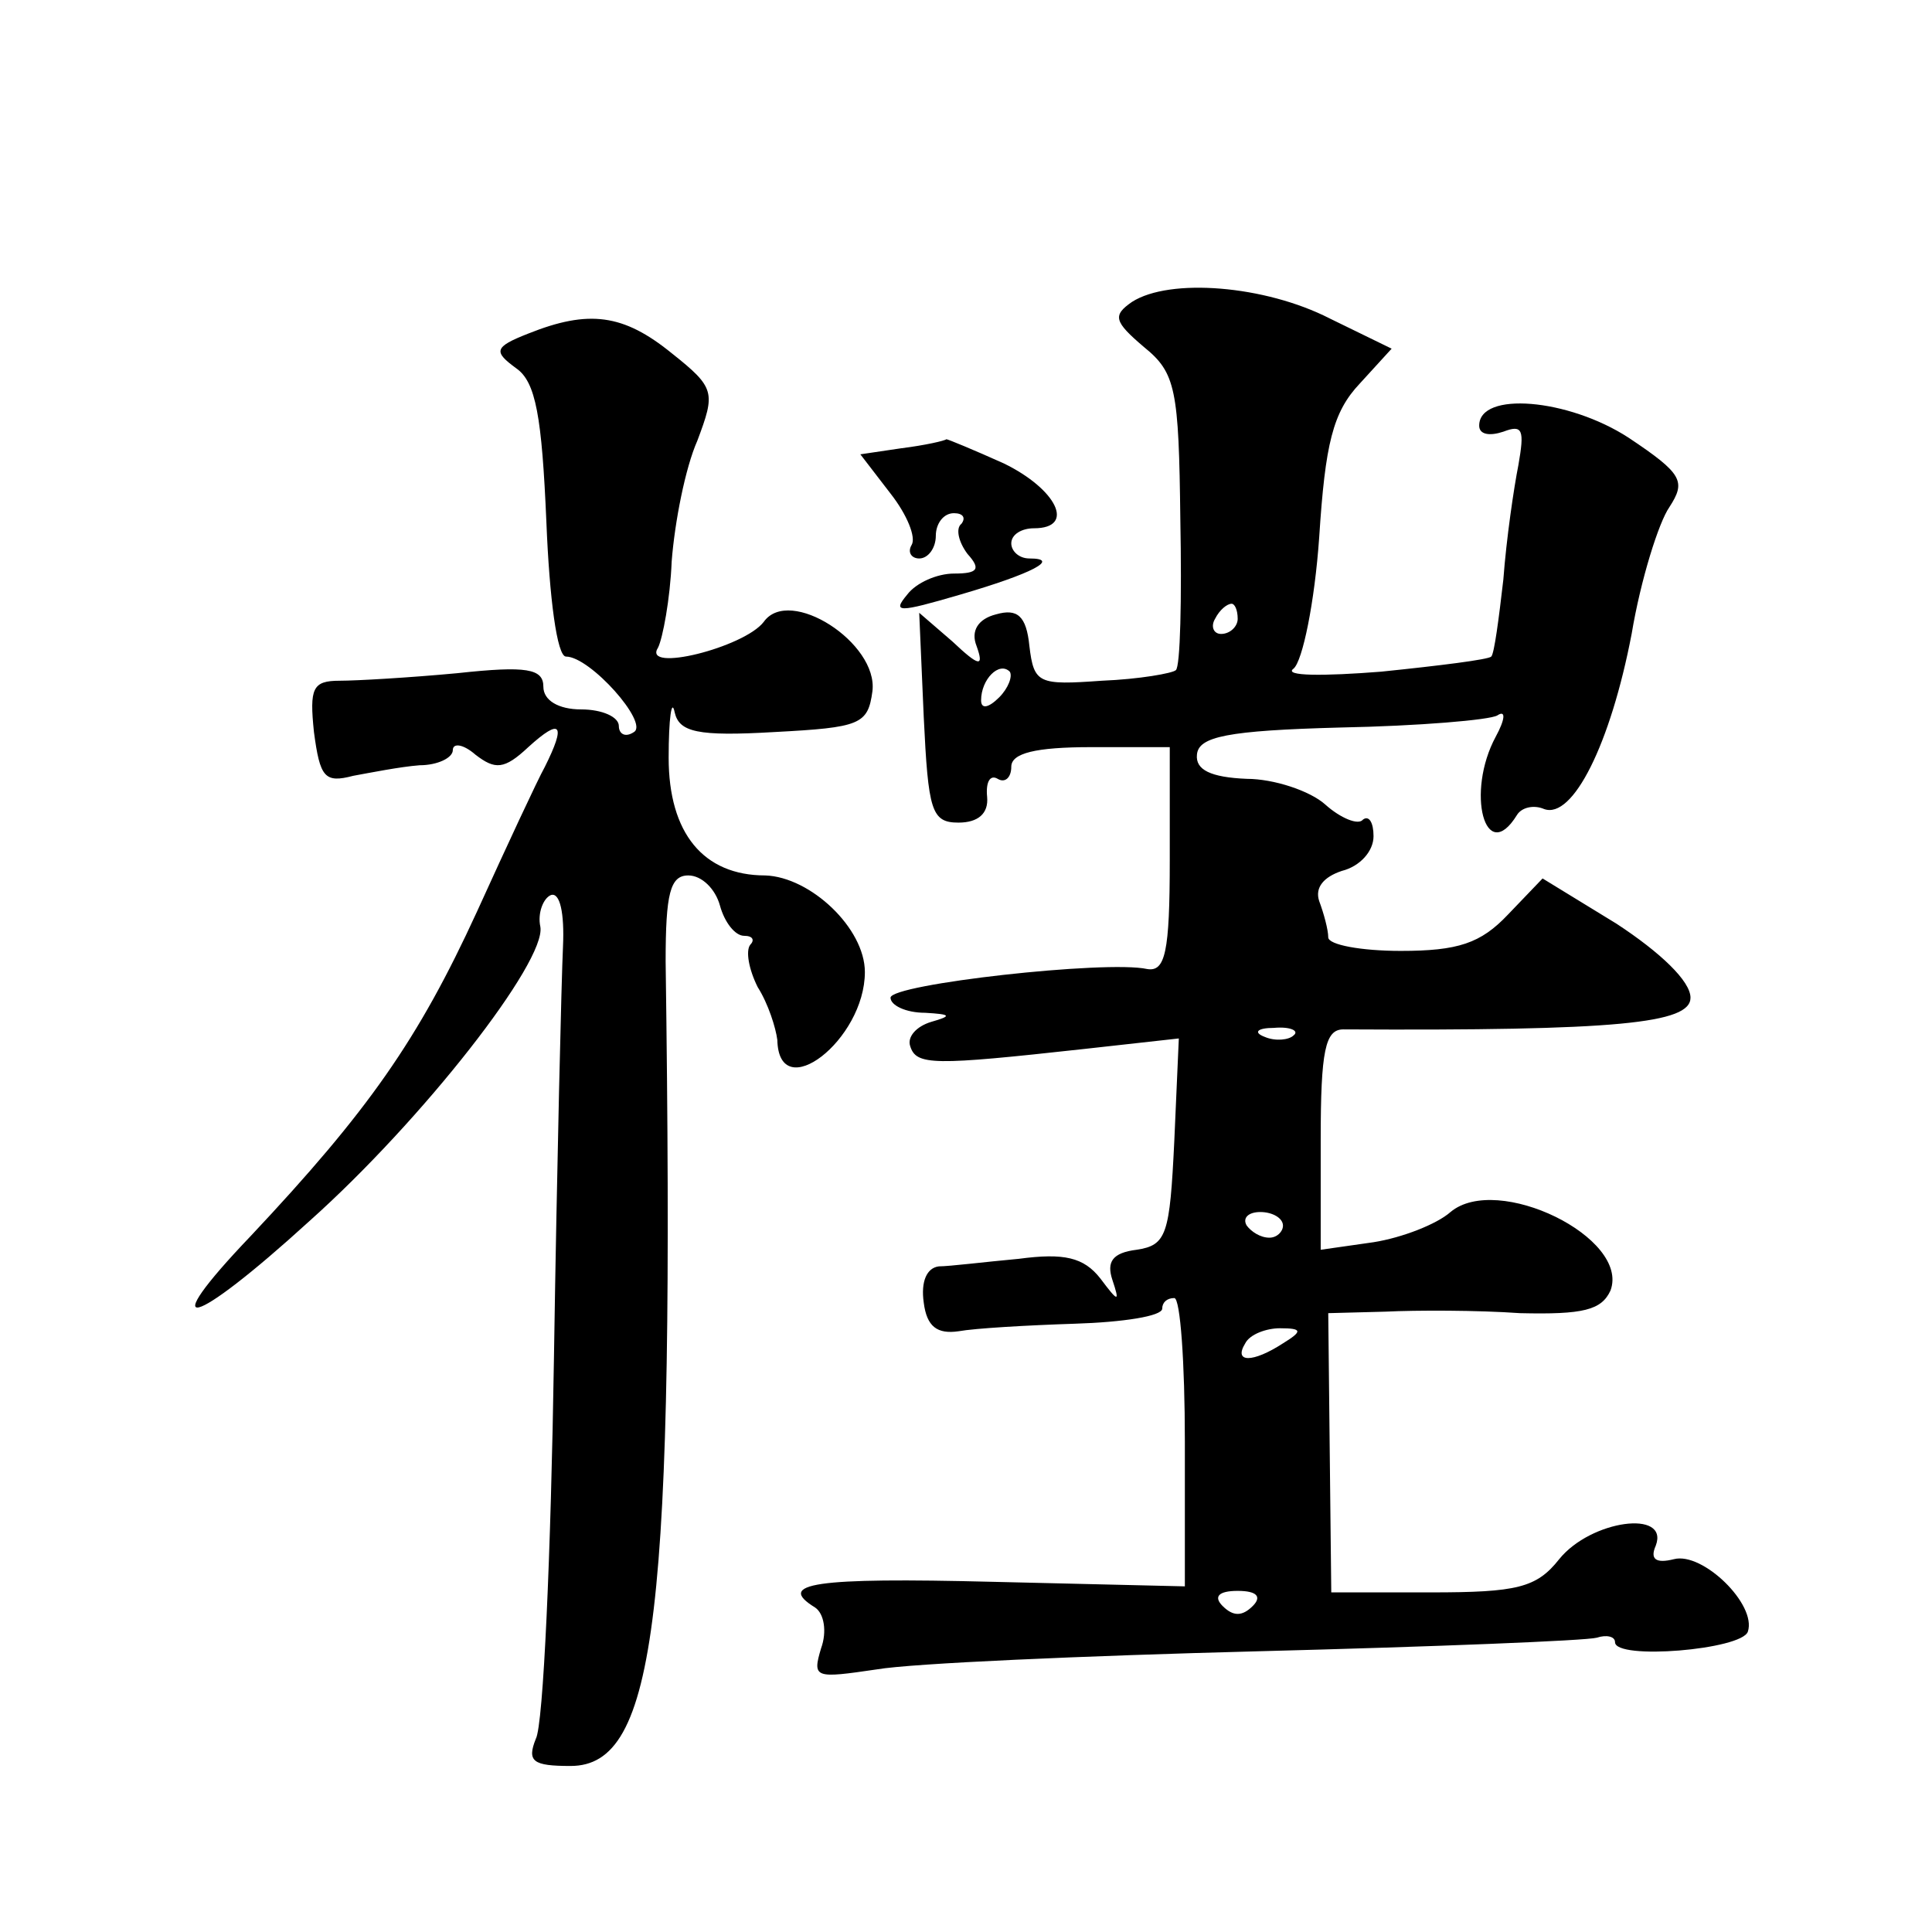
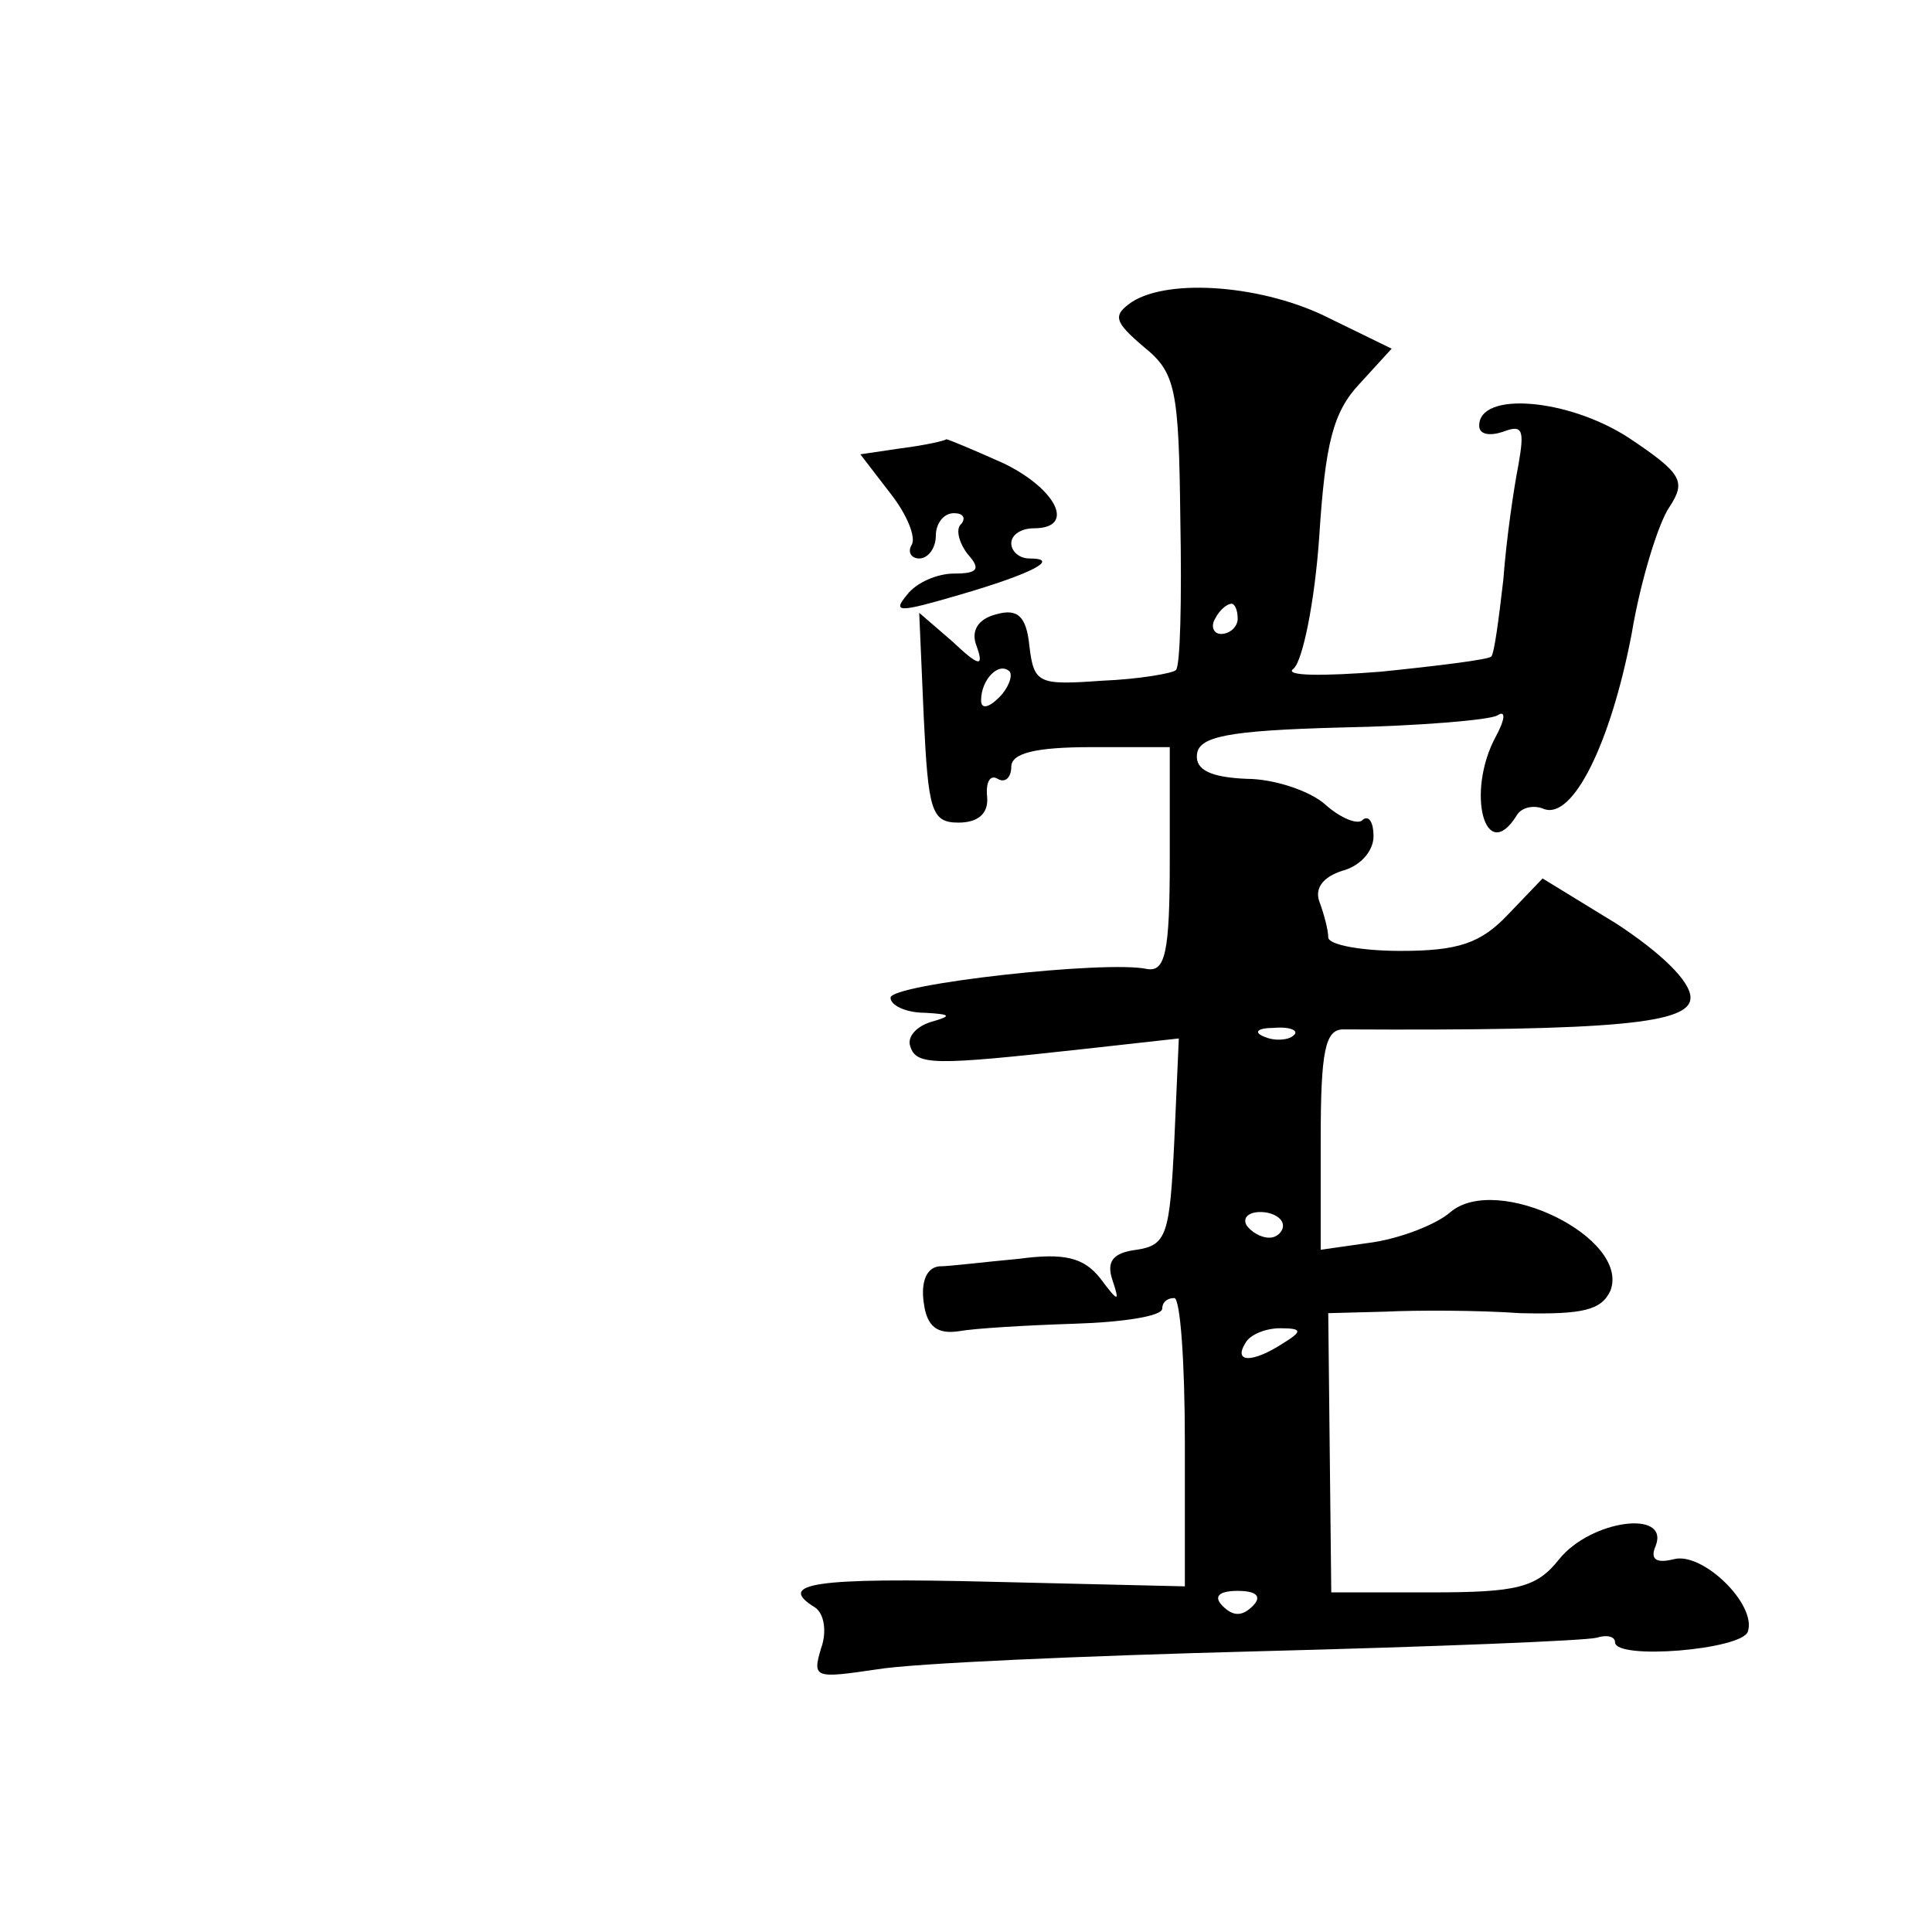
<svg xmlns="http://www.w3.org/2000/svg" version="1.0" width="128pt" height="128pt" viewBox="0 0 128 128" preserveAspectRatio="xMidYMid meet">
  <g transform="translate(0,128) scale(0.1,-0.1)" fill="#0" stroke="none">
-     <path d="M750 1080 c-13 -9 -12 -13 8 -30 21 -17 23 -28 24 -114 1 -53 0 -98 -3 -100 -2 -2 -24 -6 -49 -7 -42 -3 -45 -2 -48 23 -2 20 -8 25 -22 21 -12 -3 -17 -11 -13 -21 5 -14 2 -14 -16 3 l-22 19 3 -69 c3 -62 5 -70 23 -70 13 0 20 6 19 17 -1 10 2 15 7 12 5 -3 9 1 9 8 0 9 16 13 53 13 l52 0 0 -75 c0 -61 -3 -74 -15 -72 -27 6 -170 -10 -170 -19 0 -5 10 -10 23 -10 17 -1 18 -2 4 -6 -10 -3 -16 -10 -14 -16 4 -13 15 -13 115 -2 l63 7 -3 -68 c-3 -62 -5 -69 -25 -72 -16 -2 -20 -8 -16 -20 5 -15 4 -15 -8 1 -11 14 -24 17 -54 13 -22 -2 -46 -5 -53 -5 -8 -1 -12 -10 -10 -24 2 -16 9 -21 23 -19 11 2 46 4 77 5 32 1 58 5 58 10 0 4 3 7 8 7 4 0 7 -43 7 -95 l0 -96 -127 3 c-119 3 -144 -1 -118 -17 6 -4 8 -16 4 -27 -6 -20 -4 -20 37 -14 23 4 137 9 253 12 116 3 217 7 224 9 6 2 12 1 12 -3 0 -12 84 -5 88 7 6 18 -30 53 -49 48 -12 -3 -16 0 -12 9 9 24 -43 17 -64 -9 -15 -19 -28 -22 -85 -22 l-66 0 -1 92 -1 93 38 1 c20 1 61 1 89 -1 42 -1 54 2 60 15 13 35 -75 78 -106 52 -9 -8 -32 -17 -51 -20 l-35 -5 0 73 c0 59 3 73 15 73 182 -1 230 4 230 21 0 11 -20 30 -49 49 l-49 30 -23 -24 c-18 -19 -33 -24 -71 -24 -26 0 -48 4 -48 9 0 5 -3 16 -6 24 -3 9 3 16 15 20 12 3 21 13 21 23 0 9 -3 14 -7 11 -3 -4 -15 1 -25 10 -10 9 -34 17 -52 17 -24 1 -34 6 -33 16 1 12 20 16 95 18 52 1 99 5 104 8 6 4 5 -3 -1 -14 -20 -37 -7 -86 14 -52 3 5 11 7 18 4 19 -7 44 43 58 116 6 36 18 74 25 84 11 17 9 22 -27 46 -40 26 -99 31 -99 8 0 -6 7 -7 16 -4 13 5 14 1 10 -22 -3 -15 -8 -49 -10 -76 -3 -26 -6 -49 -8 -51 -2 -2 -34 -6 -73 -10 -38 -3 -65 -3 -58 2 6 5 14 44 17 87 4 62 9 83 27 102 l21 23 -41 20 c-43 22 -106 27 -131 11z m70 -210 c0 -5 -5 -10 -11 -10 -5 0 -7 5 -4 10 3 6 8 10 11 10 2 0 4 -4 4 -10z m-158 -52 c-7 -7 -12 -8 -12 -2 0 14 12 26 19 19 2 -3 -1 -11 -7 -17z m195 -224 c-3 -3 -12 -4 -19 -1 -8 3 -5 6 6 6 11 1 17 -2 13 -5z m-7 -126 c0 -4 -4 -8 -9 -8 -6 0 -12 4 -15 8 -3 5 1 9 9 9 8 0 15 -4 15 -9z m0 -78 c-20 -13 -33 -13 -25 0 3 6 14 10 23 10 15 0 15 -2 2 -10z m-20 -174 c-7 -7 -13 -7 -20 0 -6 6 -3 10 10 10 13 0 16 -4 10 -10z M350 1059 c-23 -9 -23 -12 -8 -23 13 -9 17 -32 20 -102 2 -50 7 -89 13 -89 16 0 55 -44 45 -50 -6 -4 -10 -1 -10 4 0 6 -11 11 -25 11 -15 0 -25 6 -25 15 0 12 -11 14 -57 9 -32 -3 -67 -5 -78 -5 -18 0 -20 -5 -17 -34 4 -30 7 -34 26 -29 11 2 31 6 44 7 12 0 22 5 22 10 0 5 7 4 15 -3 13 -10 19 -10 35 5 22 20 25 15 11 -13 -5 -9 -25 -52 -45 -96 -39 -85 -72 -132 -150 -215 -64 -67 -40 -62 39 10 75 67 157 172 153 195 -2 9 2 19 7 21 6 2 9 -12 8 -34 -1 -21 -4 -144 -6 -273 -2 -129 -7 -243 -12 -252 -6 -15 -2 -18 23 -18 57 0 69 100 63 533 0 45 3 57 15 57 9 0 18 -9 21 -20 3 -11 10 -20 16 -20 6 0 7 -3 4 -6 -3 -4 -1 -16 5 -28 7 -11 12 -27 13 -35 1 -44 58 0 58 45 0 29 -36 63 -66 64 -41 0 -64 28 -64 78 0 26 2 40 4 30 3 -13 15 -16 66 -13 57 3 62 5 65 27 4 32 -55 70 -72 46 -13 -17 -81 -34 -70 -17 3 6 8 32 9 57 2 26 9 62 17 80 12 32 12 35 -17 58 -32 26 -55 29 -95 13z M597 983 l-27 -4 20 -26 c11 -14 17 -29 14 -34 -3 -5 0 -9 5 -9 6 0 11 7 11 15 0 8 5 15 12 15 6 0 8 -3 5 -7 -4 -3 -2 -12 4 -20 9 -10 7 -13 -9 -13 -11 0 -25 -6 -31 -14 -10 -12 -6 -12 35 0 48 14 67 24 46 24 -7 0 -12 5 -12 10 0 6 7 10 15 10 28 0 15 26 -20 43 -20 9 -37 16 -38 16 -1 -1 -14 -4 -30 -6z" />
+     <path d="M750 1080 c-13 -9 -12 -13 8 -30 21 -17 23 -28 24 -114 1 -53 0 -98 -3 -100 -2 -2 -24 -6 -49 -7 -42 -3 -45 -2 -48 23 -2 20 -8 25 -22 21 -12 -3 -17 -11 -13 -21 5 -14 2 -14 -16 3 l-22 19 3 -69 c3 -62 5 -70 23 -70 13 0 20 6 19 17 -1 10 2 15 7 12 5 -3 9 1 9 8 0 9 16 13 53 13 l52 0 0 -75 c0 -61 -3 -74 -15 -72 -27 6 -170 -10 -170 -19 0 -5 10 -10 23 -10 17 -1 18 -2 4 -6 -10 -3 -16 -10 -14 -16 4 -13 15 -13 115 -2 l63 7 -3 -68 c-3 -62 -5 -69 -25 -72 -16 -2 -20 -8 -16 -20 5 -15 4 -15 -8 1 -11 14 -24 17 -54 13 -22 -2 -46 -5 -53 -5 -8 -1 -12 -10 -10 -24 2 -16 9 -21 23 -19 11 2 46 4 77 5 32 1 58 5 58 10 0 4 3 7 8 7 4 0 7 -43 7 -95 l0 -96 -127 3 c-119 3 -144 -1 -118 -17 6 -4 8 -16 4 -27 -6 -20 -4 -20 37 -14 23 4 137 9 253 12 116 3 217 7 224 9 6 2 12 1 12 -3 0 -12 84 -5 88 7 6 18 -30 53 -49 48 -12 -3 -16 0 -12 9 9 24 -43 17 -64 -9 -15 -19 -28 -22 -85 -22 l-66 0 -1 92 -1 93 38 1 c20 1 61 1 89 -1 42 -1 54 2 60 15 13 35 -75 78 -106 52 -9 -8 -32 -17 -51 -20 l-35 -5 0 73 c0 59 3 73 15 73 182 -1 230 4 230 21 0 11 -20 30 -49 49 l-49 30 -23 -24 c-18 -19 -33 -24 -71 -24 -26 0 -48 4 -48 9 0 5 -3 16 -6 24 -3 9 3 16 15 20 12 3 21 13 21 23 0 9 -3 14 -7 11 -3 -4 -15 1 -25 10 -10 9 -34 17 -52 17 -24 1 -34 6 -33 16 1 12 20 16 95 18 52 1 99 5 104 8 6 4 5 -3 -1 -14 -20 -37 -7 -86 14 -52 3 5 11 7 18 4 19 -7 44 43 58 116 6 36 18 74 25 84 11 17 9 22 -27 46 -40 26 -99 31 -99 8 0 -6 7 -7 16 -4 13 5 14 1 10 -22 -3 -15 -8 -49 -10 -76 -3 -26 -6 -49 -8 -51 -2 -2 -34 -6 -73 -10 -38 -3 -65 -3 -58 2 6 5 14 44 17 87 4 62 9 83 27 102 l21 23 -41 20 c-43 22 -106 27 -131 11z m70 -210 c0 -5 -5 -10 -11 -10 -5 0 -7 5 -4 10 3 6 8 10 11 10 2 0 4 -4 4 -10z m-158 -52 c-7 -7 -12 -8 -12 -2 0 14 12 26 19 19 2 -3 -1 -11 -7 -17z m195 -224 c-3 -3 -12 -4 -19 -1 -8 3 -5 6 6 6 11 1 17 -2 13 -5z m-7 -126 c0 -4 -4 -8 -9 -8 -6 0 -12 4 -15 8 -3 5 1 9 9 9 8 0 15 -4 15 -9z m0 -78 c-20 -13 -33 -13 -25 0 3 6 14 10 23 10 15 0 15 -2 2 -10z m-20 -174 c-7 -7 -13 -7 -20 0 -6 6 -3 10 10 10 13 0 16 -4 10 -10z M350 1059 z M597 983 l-27 -4 20 -26 c11 -14 17 -29 14 -34 -3 -5 0 -9 5 -9 6 0 11 7 11 15 0 8 5 15 12 15 6 0 8 -3 5 -7 -4 -3 -2 -12 4 -20 9 -10 7 -13 -9 -13 -11 0 -25 -6 -31 -14 -10 -12 -6 -12 35 0 48 14 67 24 46 24 -7 0 -12 5 -12 10 0 6 7 10 15 10 28 0 15 26 -20 43 -20 9 -37 16 -38 16 -1 -1 -14 -4 -30 -6z" />
  </g>
</svg>